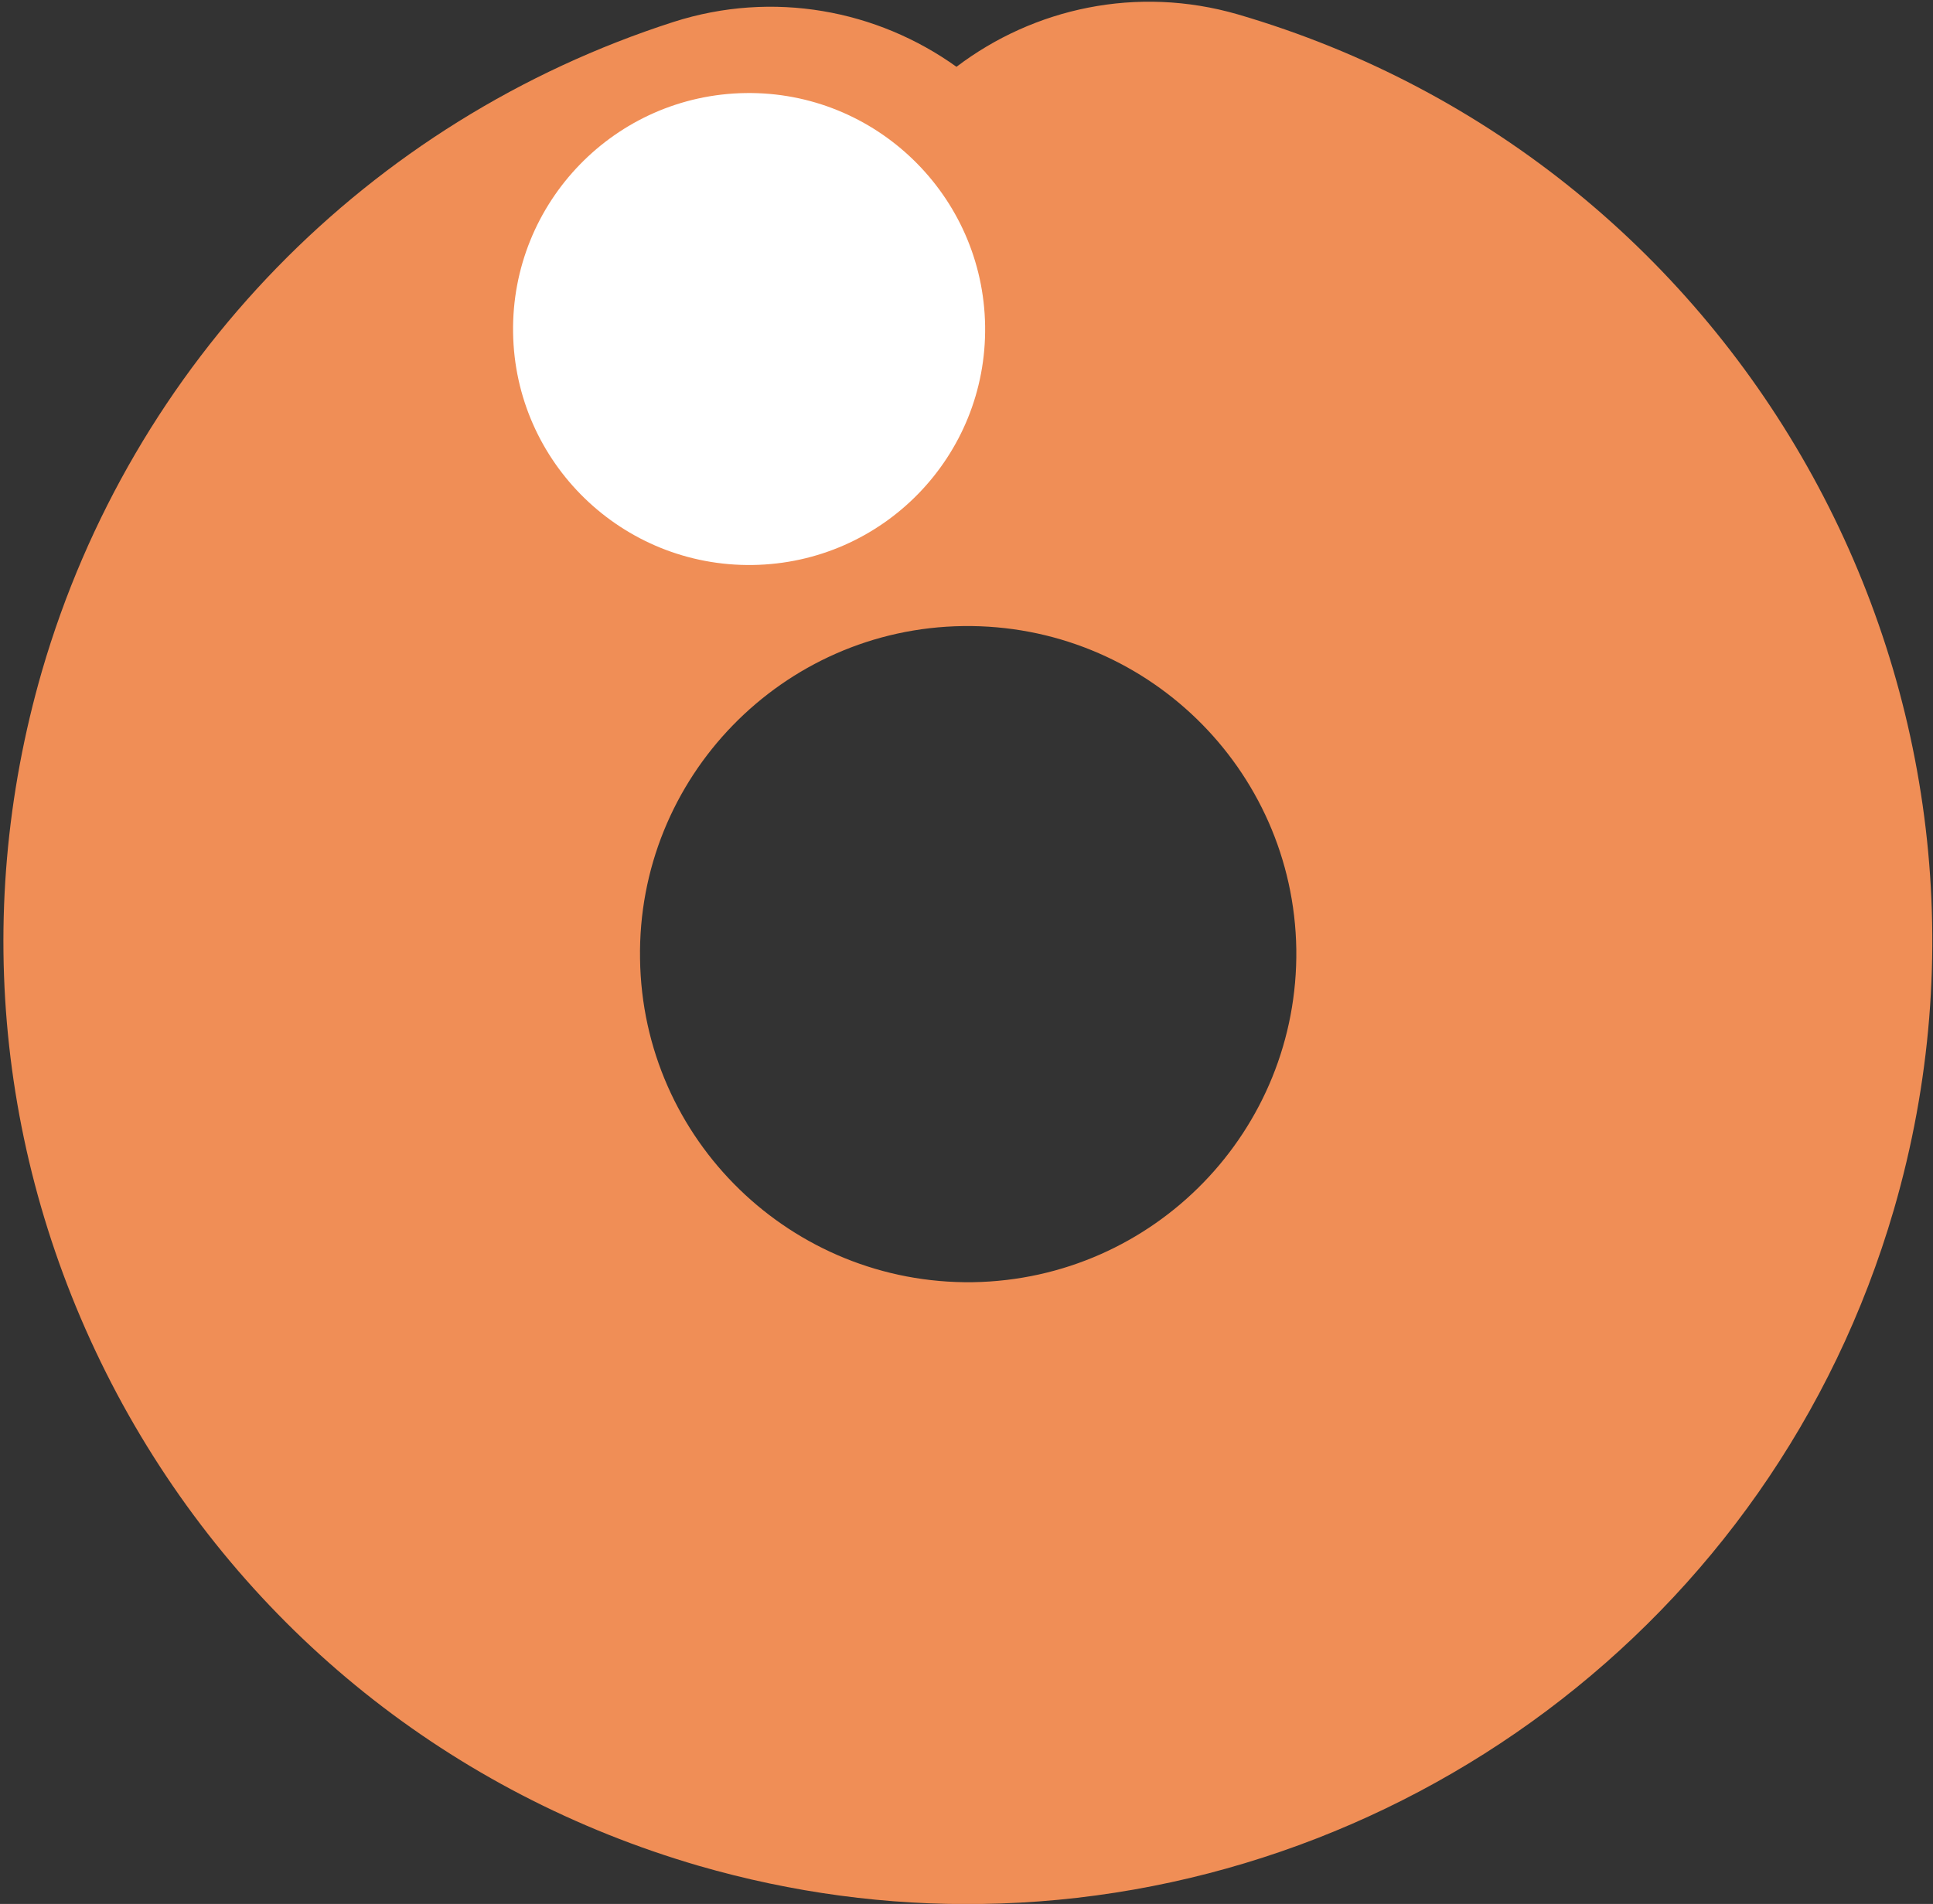
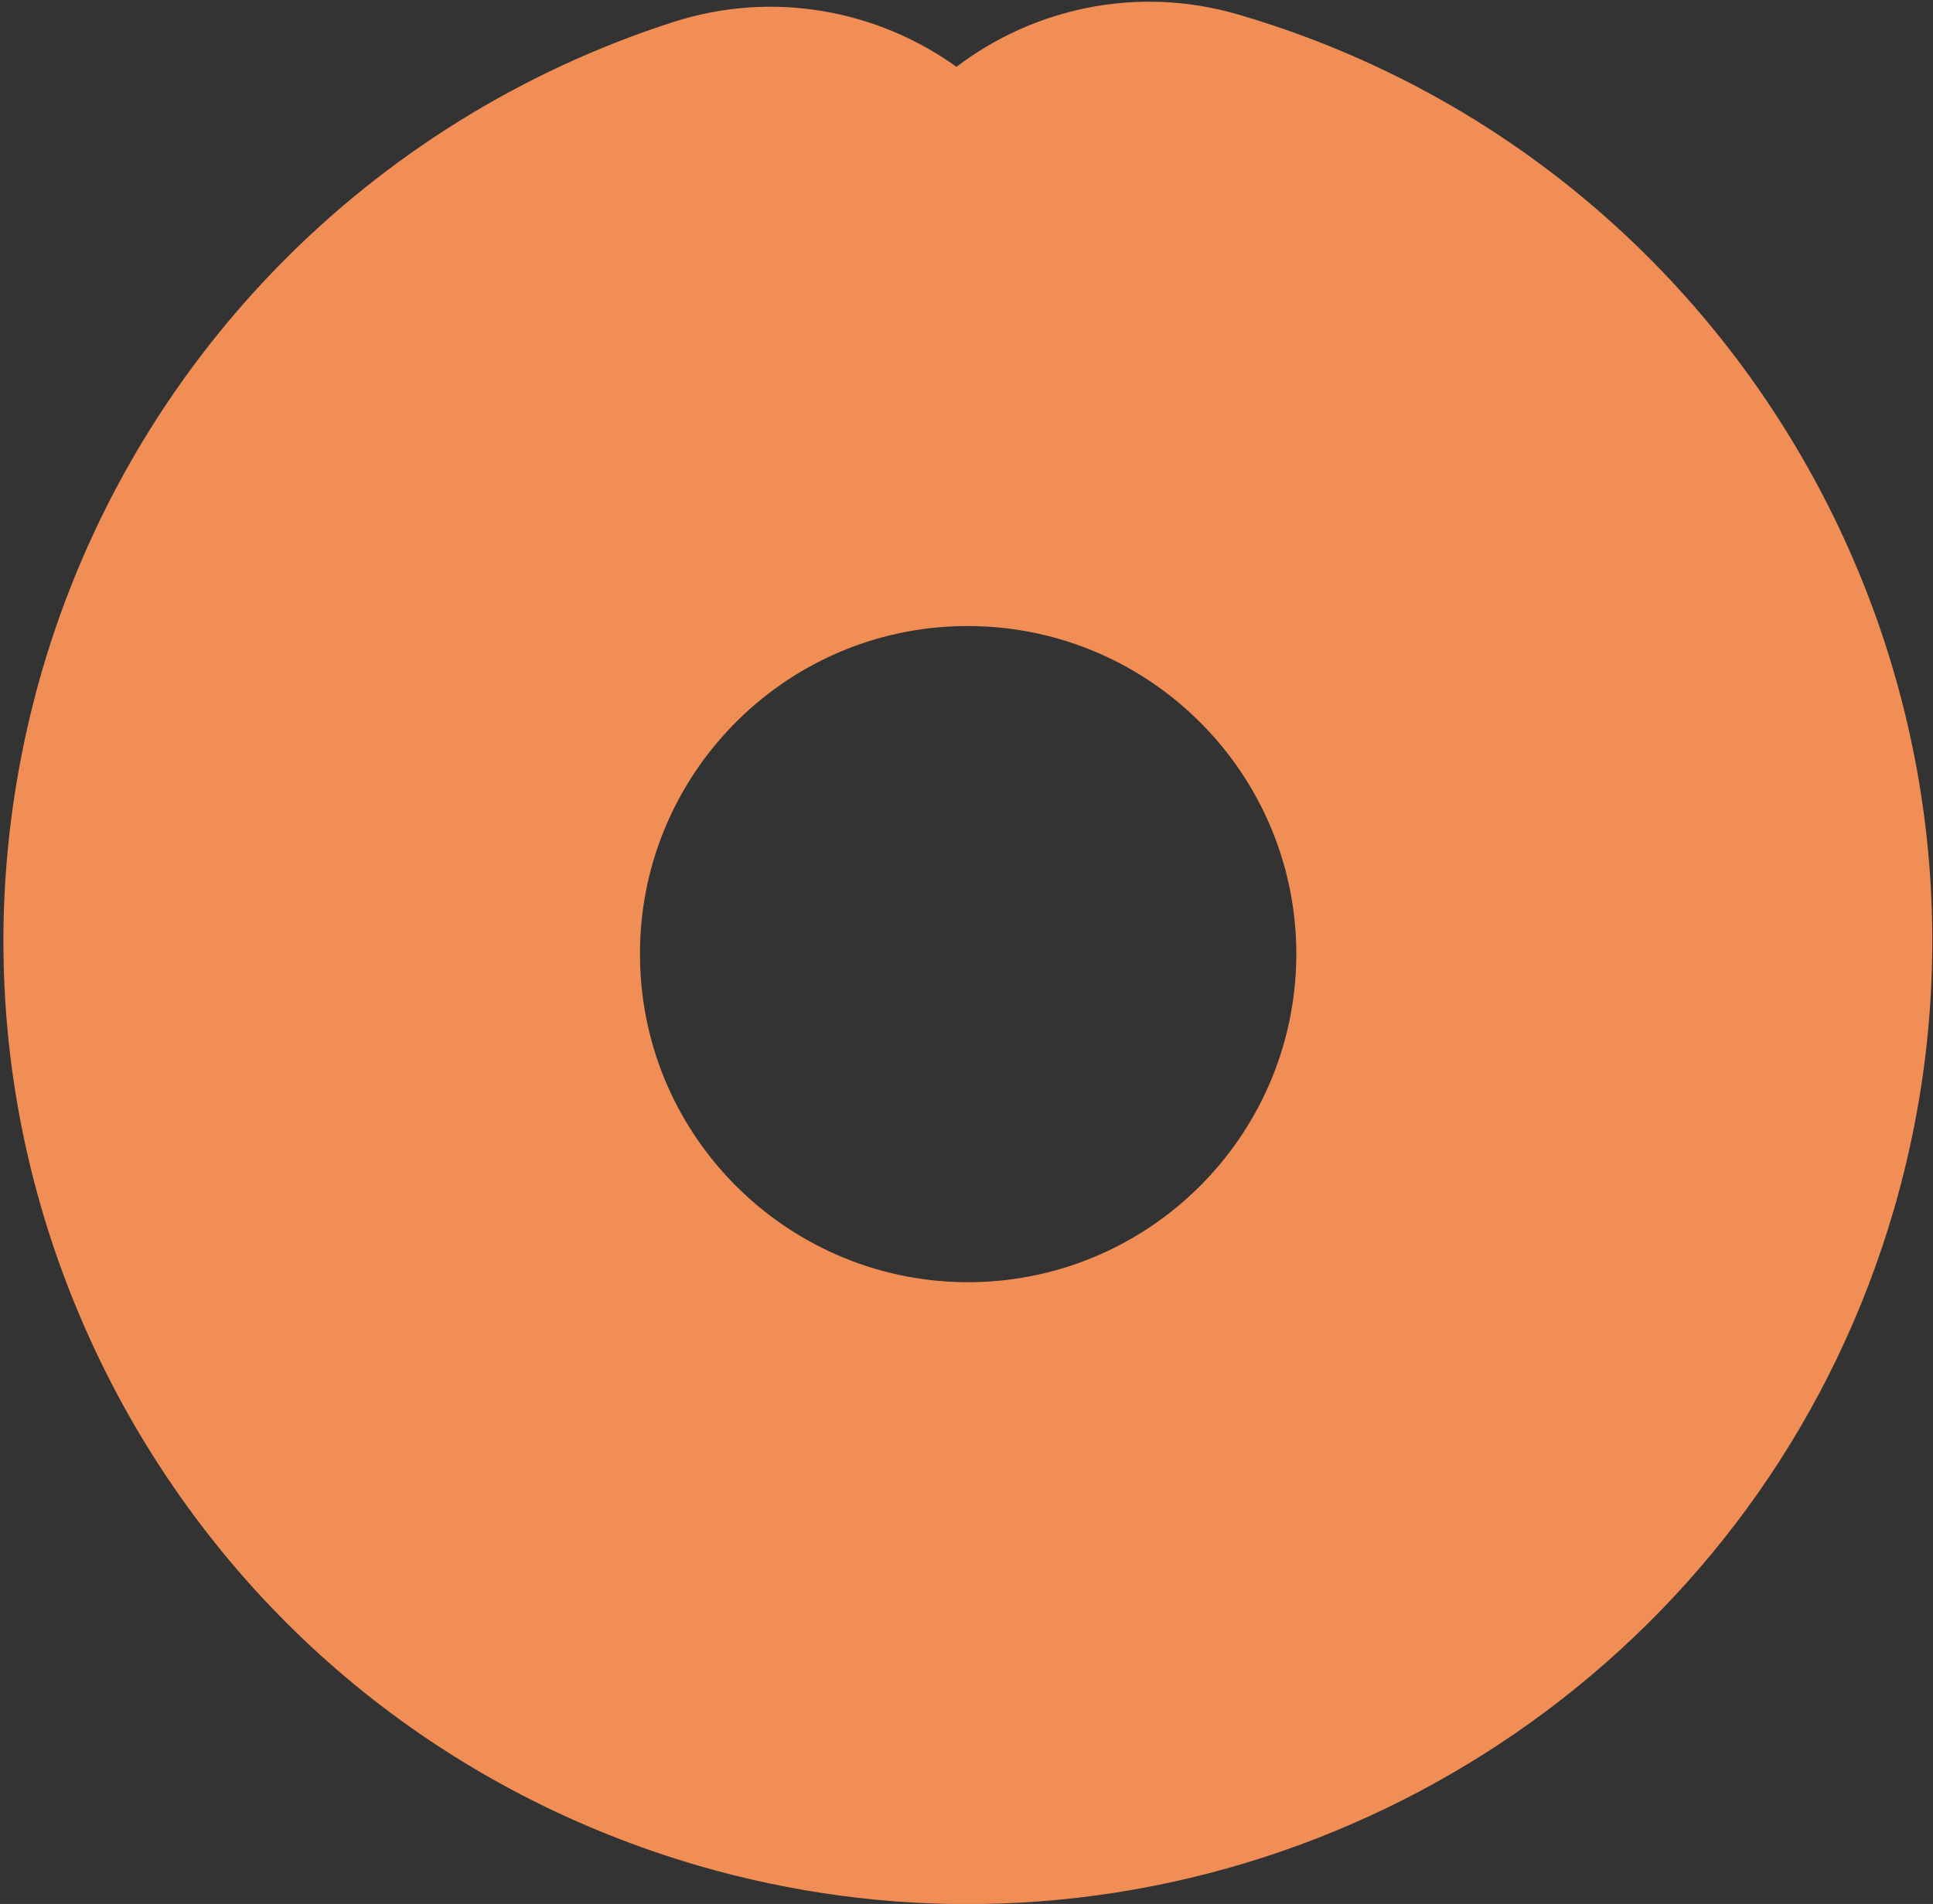
<svg xmlns="http://www.w3.org/2000/svg" version="1.1" width="405" height="399">
  <rect width="100%" height="100%" fill="#333333" stroke="none" />
  <svg version="1.2" viewBox="0 0 405 399" width="405" height="399">
    <style>.a{fill:#f08e56}.b{fill:#fff}</style>
    <path fill-rule="evenodd" class="a" d="m396.8 253.5c-25.4 87.2-104.8 144.3-191.2 145.5-19.6 0.3-39.5-2.3-59.2-8-51.8-15.1-94.7-49.4-120.7-96.7-25.9-47.3-31.9-101.9-16.9-153.7 18.8-64.6 68.3-115.4 132.3-136 20.9-6.7 42.7-2.5 59.3 9.4 16.2-12.3 37.8-17.1 58.9-11 106.9 31.2 168.6 143.5 137.5 250.5zm-125.2-54.6c-0.6-37.9-31.8-68.2-69.8-67.7-37.9 0.5-68.3 31.8-67.7 69.7 0.5 38 31.8 68.3 69.7 67.8 38-0.6 68.3-31.8 67.8-69.8z" />
-     <path class="b" d="m206.4 68.3c0.4 27.3-21.4 49.7-48.7 50.1-27.3 0.4-49.8-21.4-50.2-48.7-0.4-27.3 21.4-49.8 48.7-50.2 27.3-0.4 49.8 21.5 50.2 48.8z" />
  </svg>
  <style>@media (prefers-color-scheme: light) { :root { filter: none; } }
@media (prefers-color-scheme: dark) { :root { filter: none; } }
</style>
</svg>